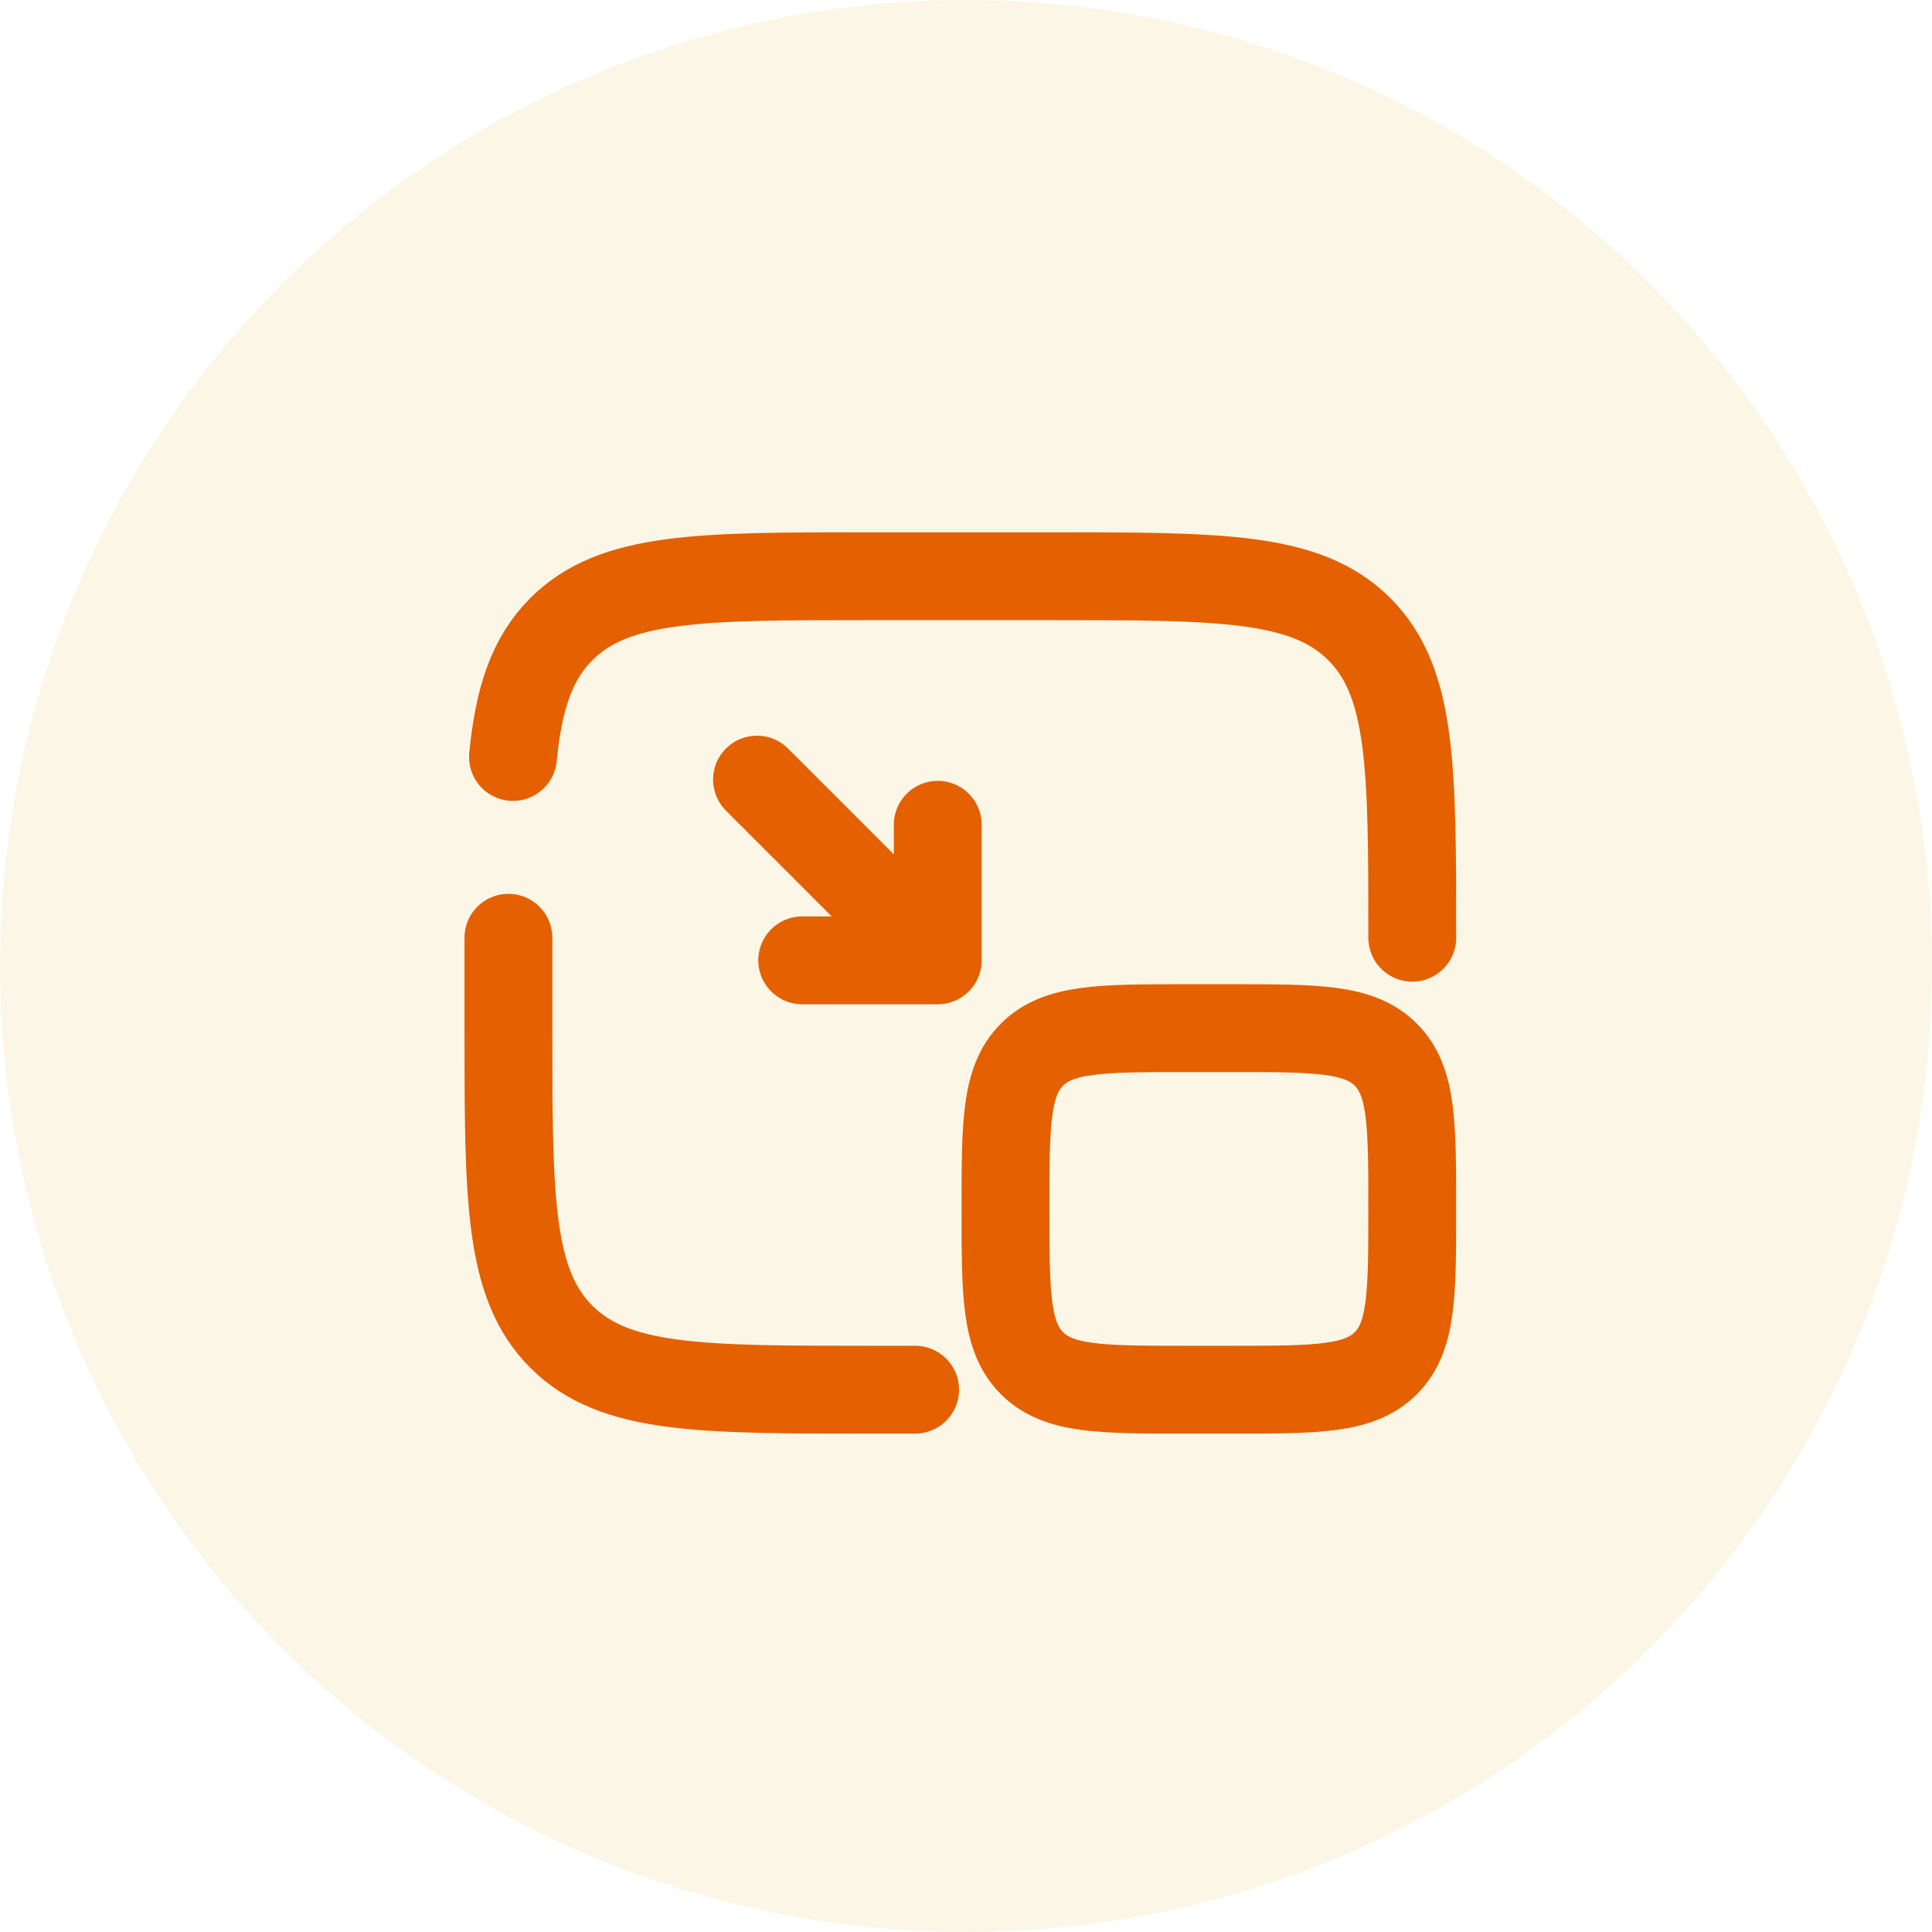
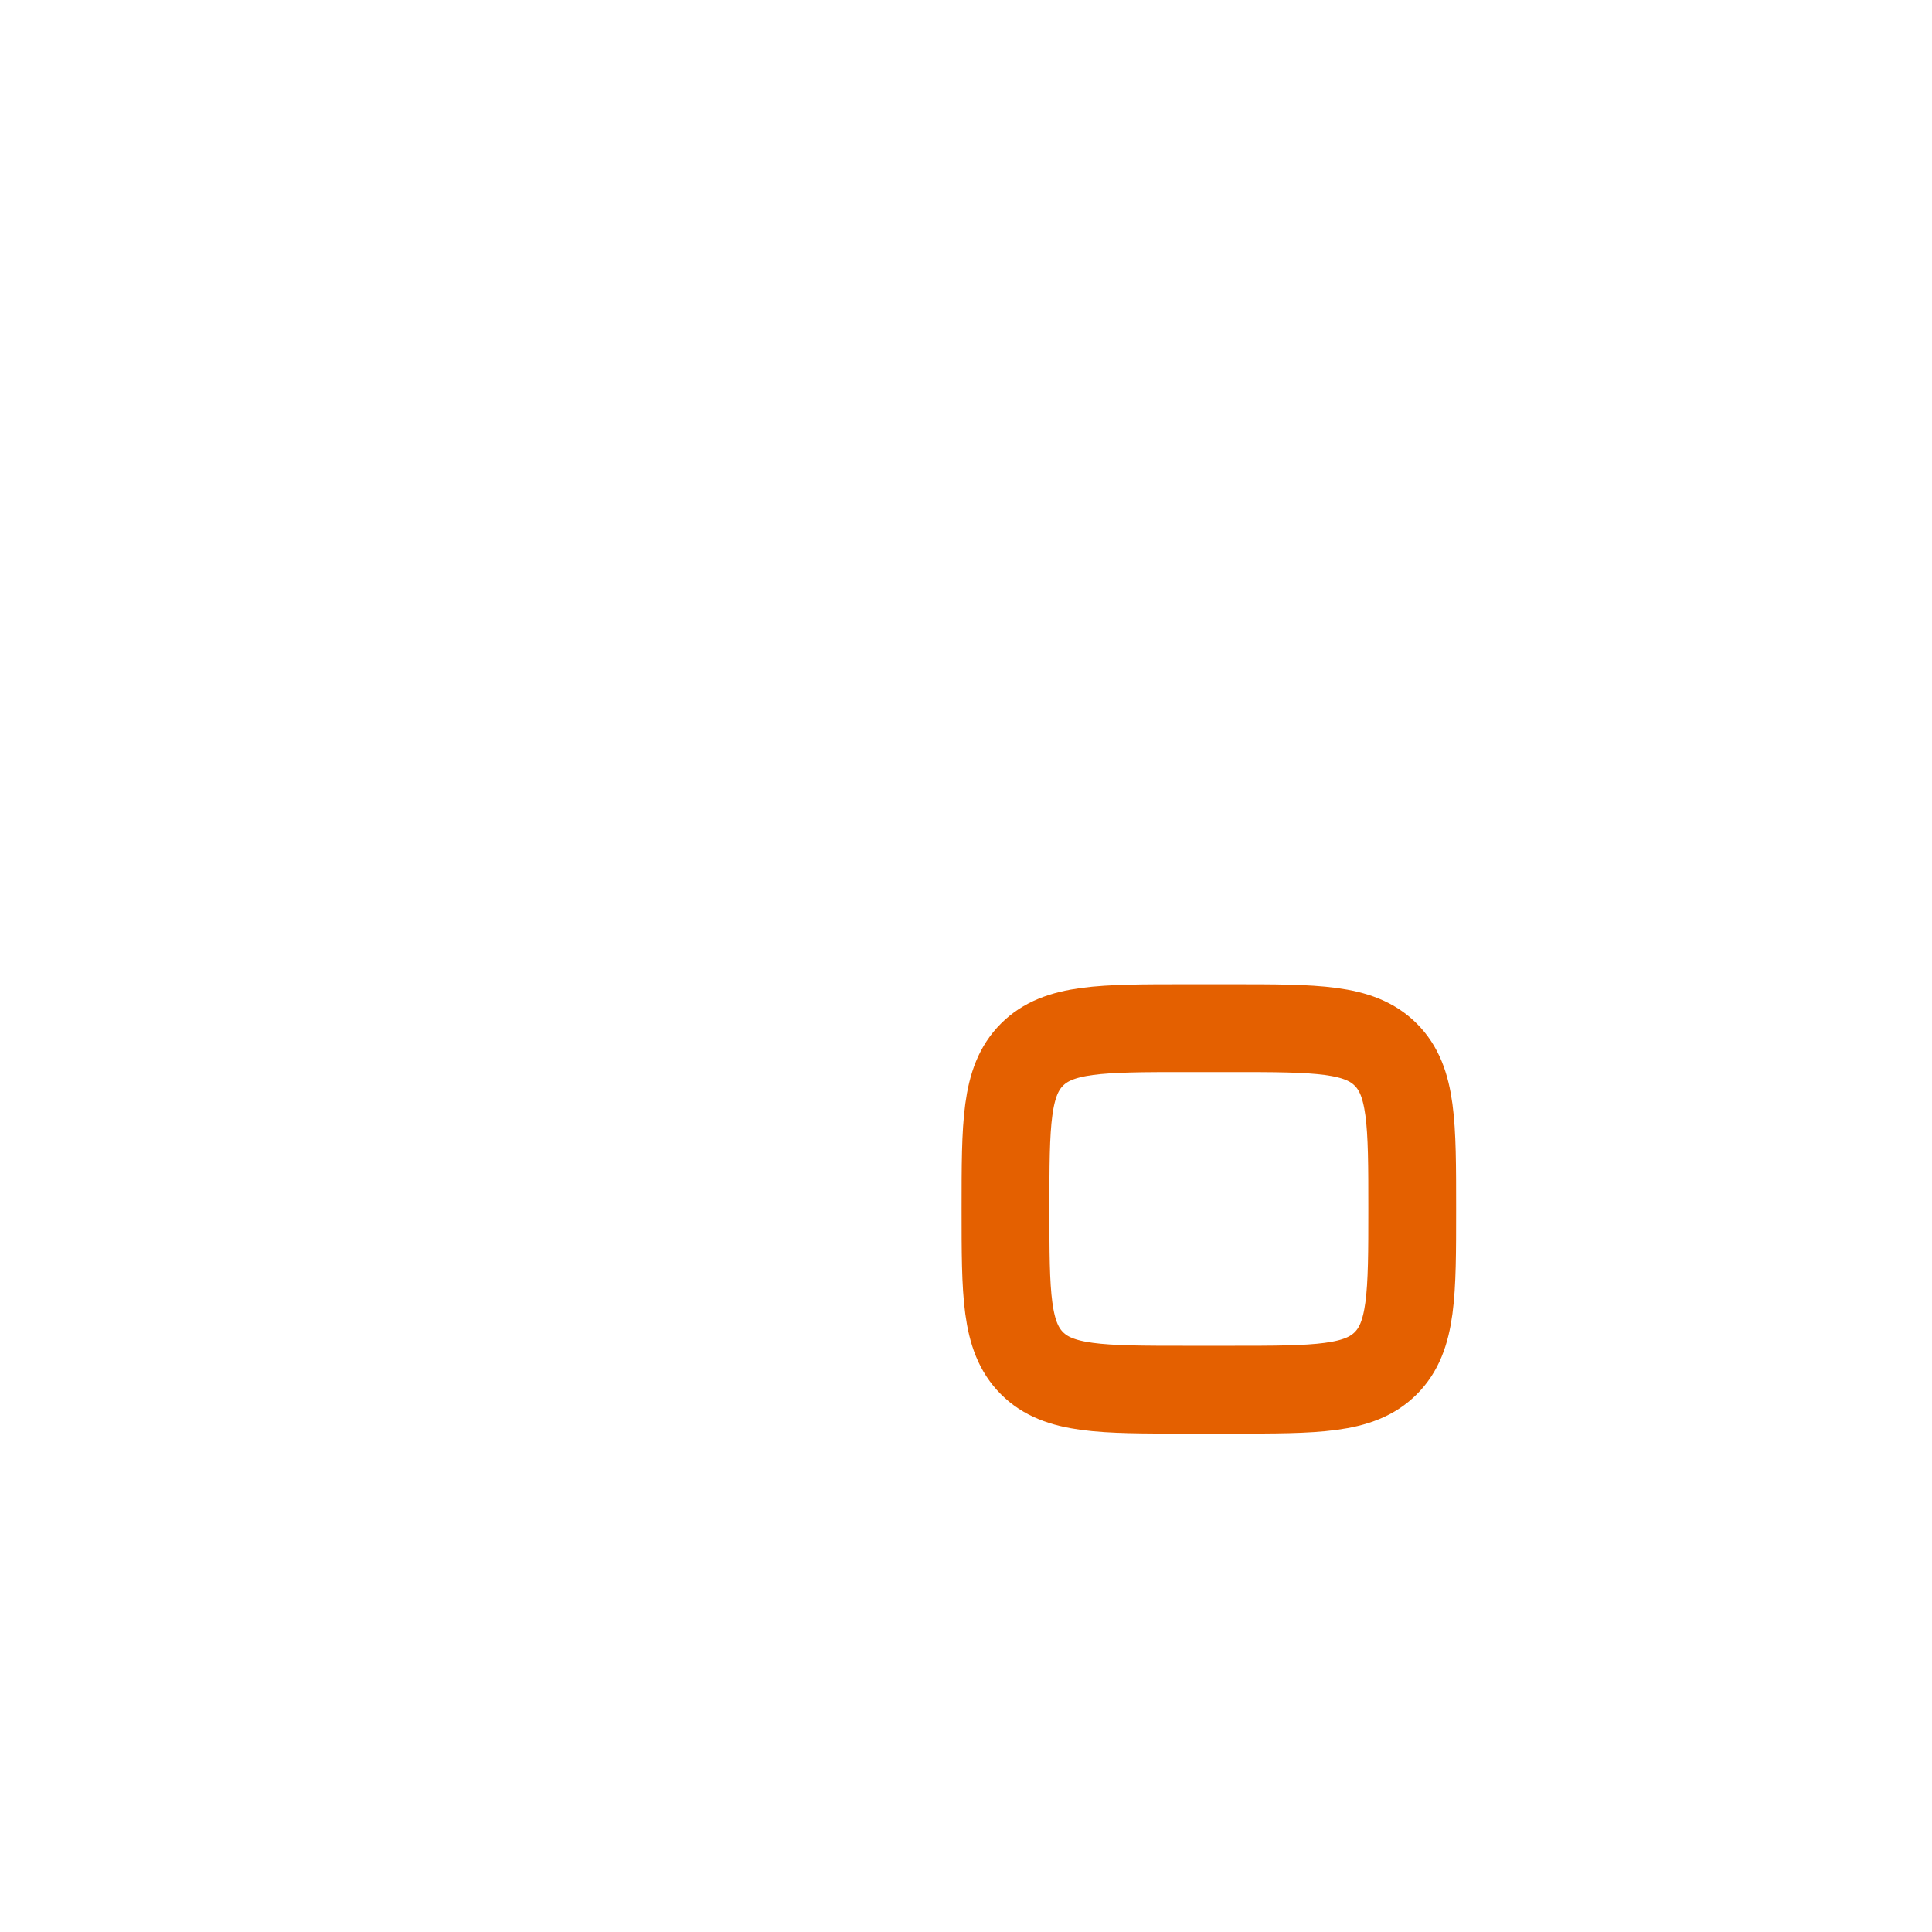
<svg xmlns="http://www.w3.org/2000/svg" width="66" height="66" viewBox="0 0 66 66" fill="none">
-   <circle cx="33" cy="33" r="33" fill="#E0A100" fill-opacity="0.1" />
  <path d="M34.349 41.298C34.349 38.387 34.349 36.932 35.254 36.028C36.158 35.123 37.614 35.123 40.525 35.123H42.069C44.98 35.123 46.435 35.123 47.34 36.028C48.244 36.932 48.244 38.387 48.244 41.298C48.244 44.21 48.244 45.665 47.34 46.57C46.435 47.474 44.98 47.474 42.069 47.474H40.525C37.614 47.474 36.158 47.474 35.254 46.57C34.349 45.665 34.349 44.21 34.349 41.298Z" stroke="#E46000" stroke-width="3" />
-   <path d="M32.035 32.807V28.175M32.035 32.807H27.404M32.035 32.807L25.86 26.632" stroke="#E46000" stroke-width="3" stroke-linecap="round" stroke-linejoin="round" />
-   <path d="M31.262 47.474H29.719C23.896 47.474 20.985 47.474 19.176 45.665C17.368 43.856 17.368 40.945 17.368 35.123V32.035M48.245 32.035C48.245 26.213 48.245 23.302 46.436 21.493C44.627 19.684 41.716 19.684 35.894 19.684H29.719C23.896 19.684 20.985 19.684 19.176 21.493C18.168 22.502 17.722 23.853 17.524 25.86" stroke="#E46000" stroke-width="3" stroke-linecap="round" />
</svg>